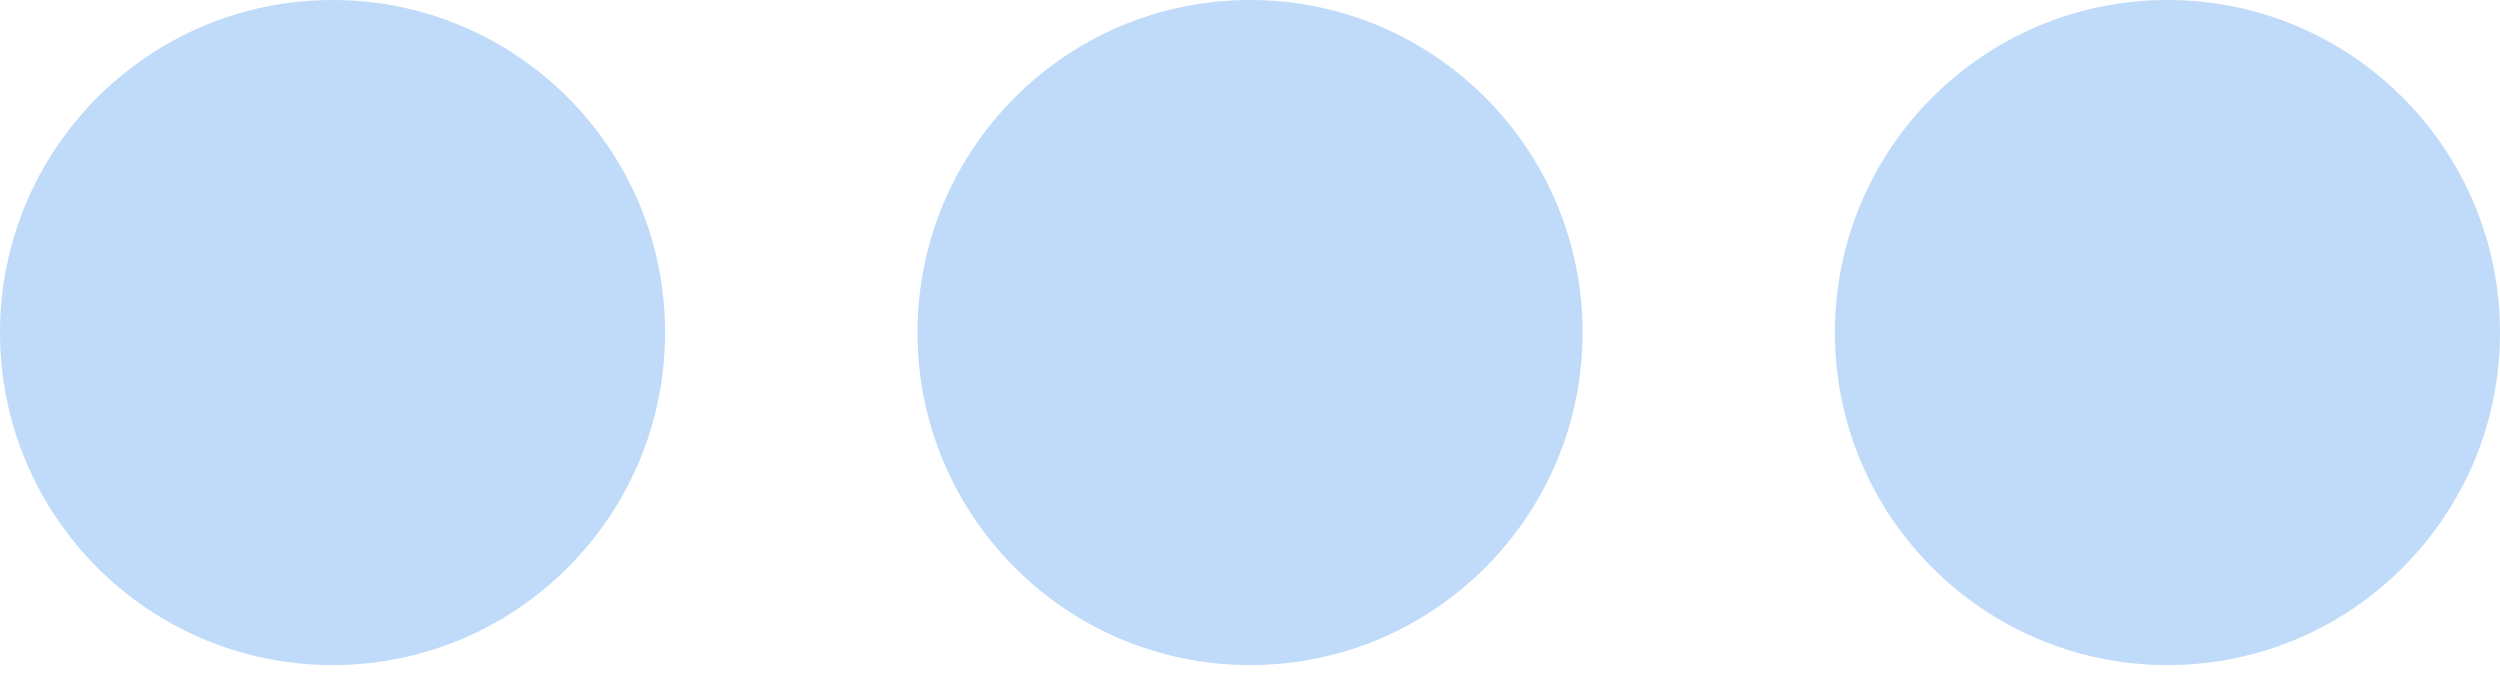
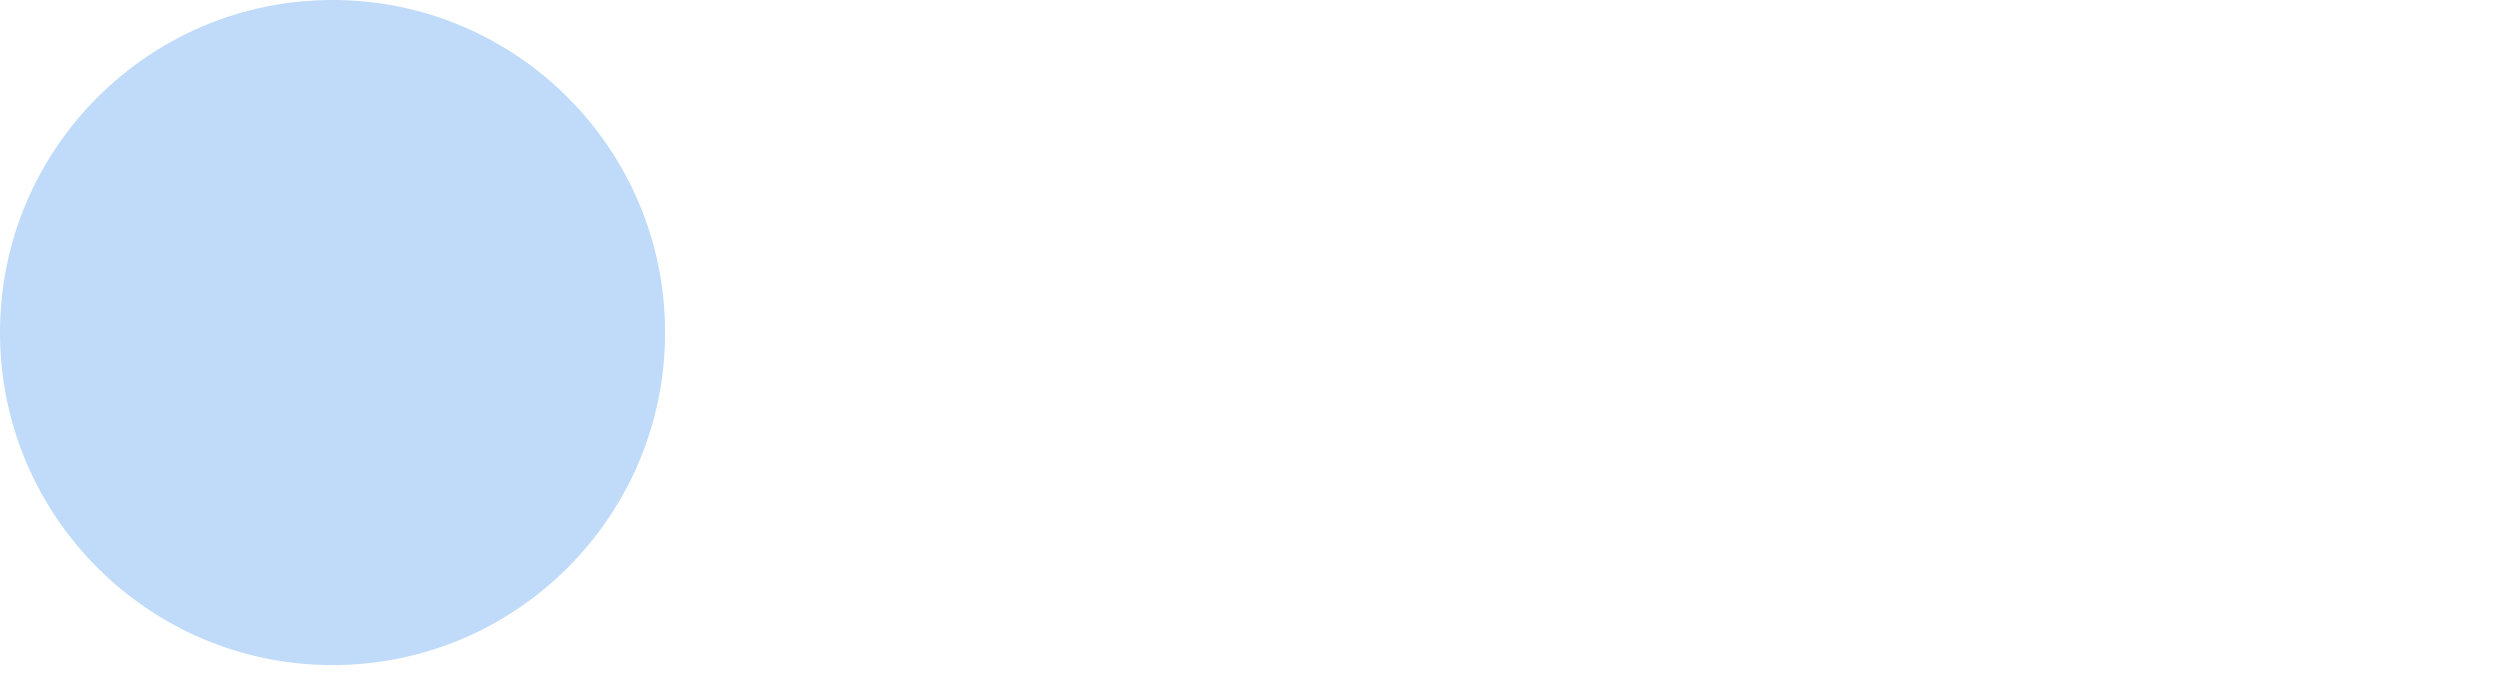
<svg xmlns="http://www.w3.org/2000/svg" width="29" height="8" viewBox="0 0 29 8" fill="none">
  <g id="Frame 29614863">
    <path id="Ellipse 108" d="M3.857 7.715C5.988 7.715 7.715 5.988 7.715 3.857C7.715 1.727 5.988 5.2346e-07 3.857 3.37219e-07C1.727 1.50978e-07 -1.50978e-07 1.727 -3.37219e-07 3.857C-5.2346e-07 5.988 1.727 7.715 3.857 7.715Z" fill="#BFDBF9" />
-     <path id="Ellipse 109" d="M14.5 7.715C16.631 7.715 18.358 5.988 18.358 3.857C18.358 1.727 16.631 5.2346e-07 14.5 3.37219e-07C12.37 1.50978e-07 10.643 1.727 10.643 3.857C10.643 5.988 12.37 7.715 14.5 7.715Z" fill="#BFDBF9" />
-     <path id="Ellipse 110" d="M25.143 7.715C27.273 7.715 29 5.988 29 3.857C29 1.727 27.273 5.2346e-07 25.143 3.37219e-07C23.012 1.50978e-07 21.285 1.727 21.285 3.857C21.285 5.988 23.012 7.715 25.143 7.715Z" fill="#BFDBF9" />
  </g>
</svg>